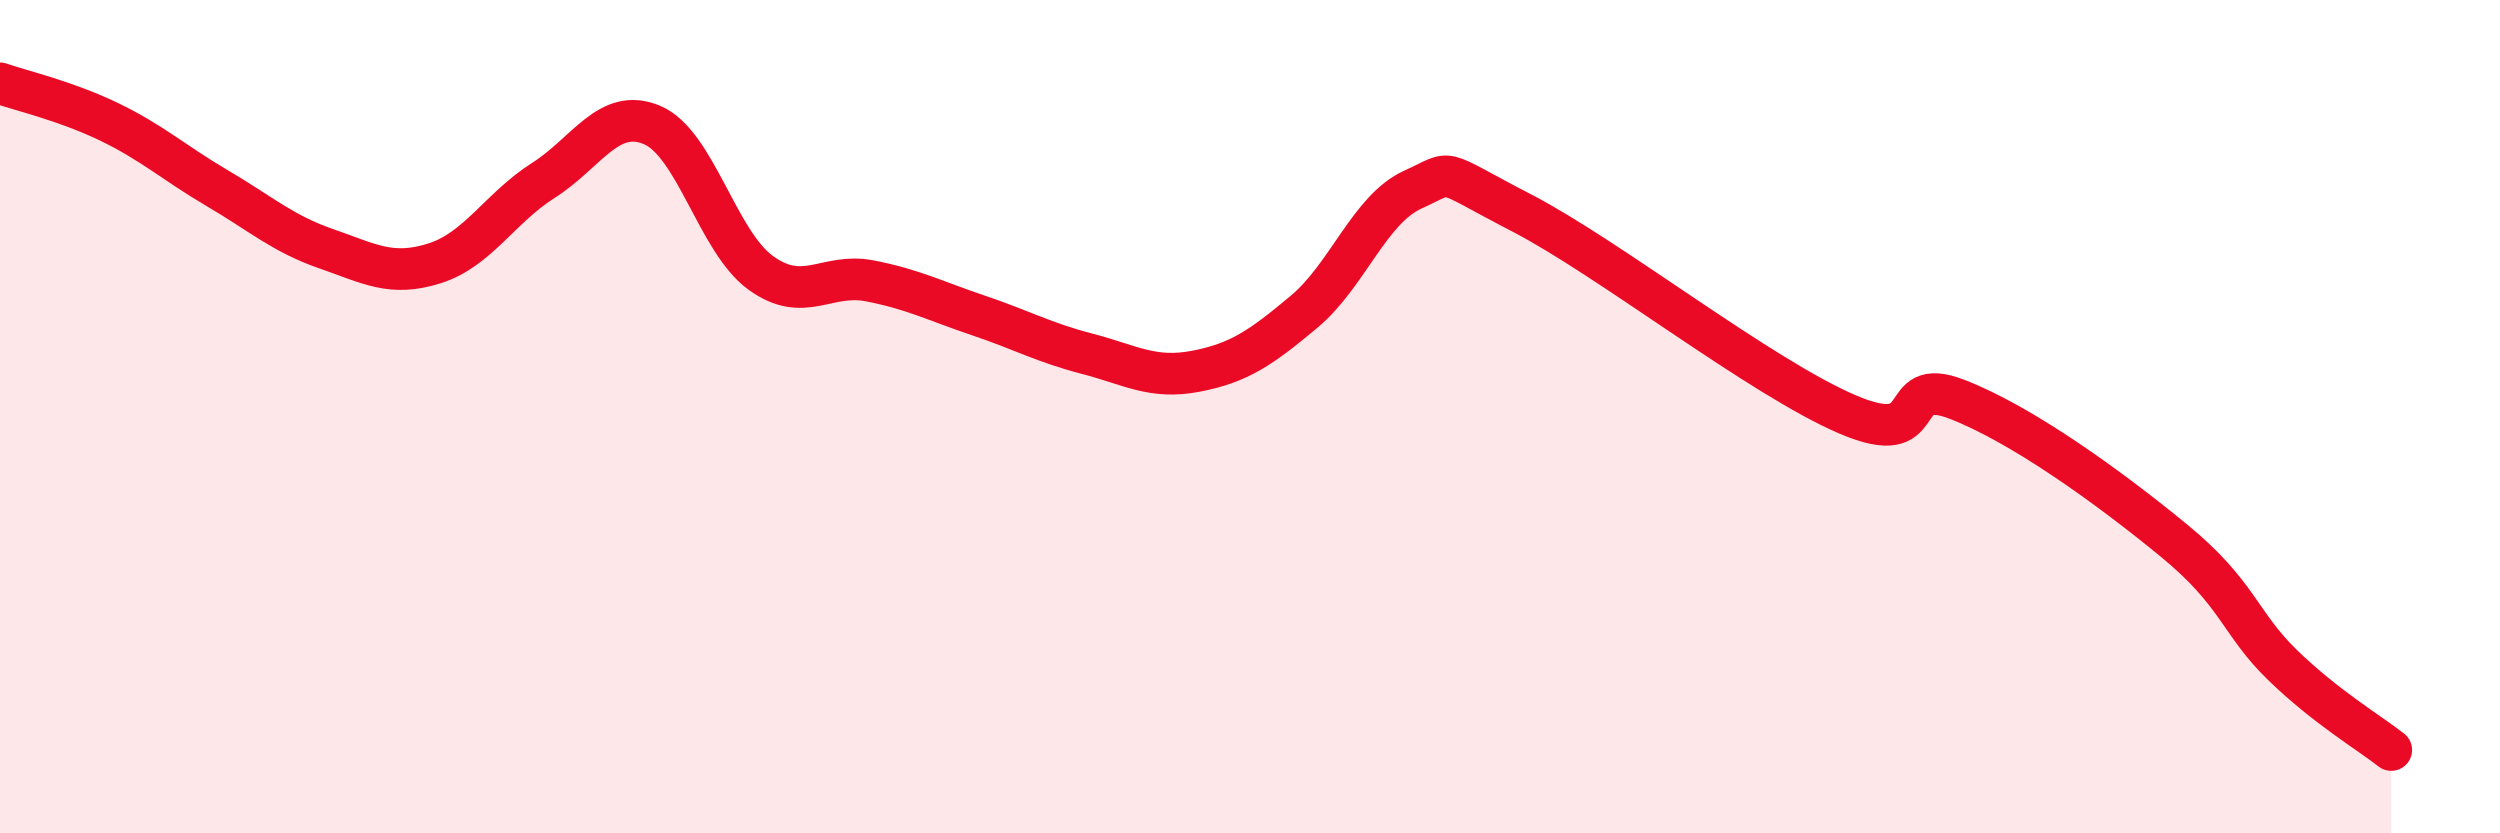
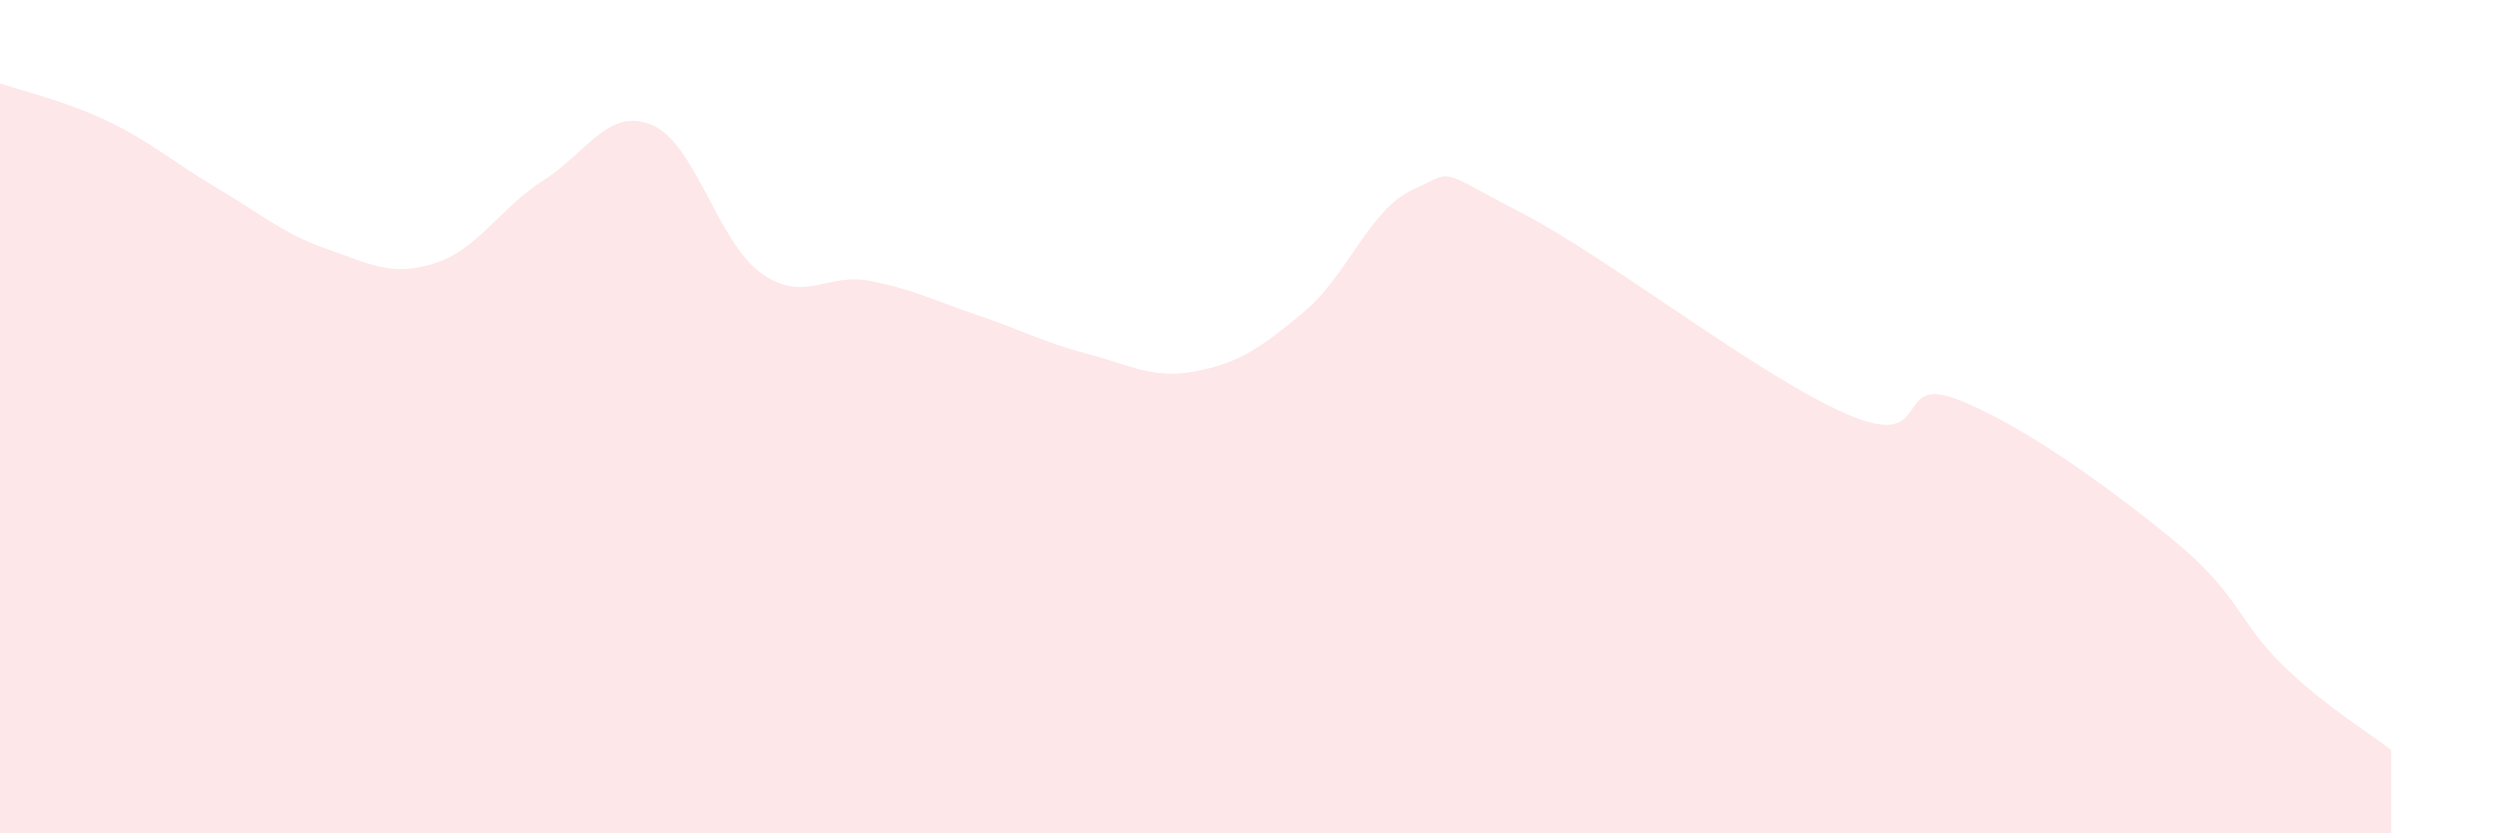
<svg xmlns="http://www.w3.org/2000/svg" width="60" height="20" viewBox="0 0 60 20">
  <path d="M 0,2 C 0.52,2.18 1.57,2.42 2.61,2.92 C 3.65,3.42 4.18,3.91 5.22,4.52 C 6.26,5.13 6.79,5.61 7.83,5.97 C 8.87,6.33 9.39,6.65 10.43,6.32 C 11.47,5.99 12,4.99 13.04,4.33 C 14.08,3.67 14.61,2.56 15.65,3 C 16.69,3.44 17.22,5.8 18.26,6.55 C 19.3,7.3 19.83,6.54 20.87,6.74 C 21.91,6.94 22.44,7.22 23.48,7.57 C 24.52,7.92 25.05,8.22 26.09,8.49 C 27.13,8.76 27.66,9.11 28.7,8.91 C 29.74,8.71 30.26,8.35 31.3,7.48 C 32.34,6.61 32.87,5.02 33.91,4.55 C 34.95,4.08 34.43,4.03 36.52,5.11 C 38.61,6.19 42.26,9.06 44.35,9.95 C 46.44,10.84 45.4,8.98 46.96,9.58 C 48.52,10.18 50.61,11.69 52.17,12.97 C 53.73,14.25 53.74,14.95 54.78,15.96 C 55.82,16.97 56.87,17.59 57.39,18L57.39 20L0 20Z" fill="#EB0A25" opacity="0.1" stroke-linecap="round" stroke-linejoin="round" />
-   <path d="M 0,2 C 0.52,2.18 1.57,2.42 2.61,2.92 C 3.65,3.42 4.18,3.91 5.22,4.52 C 6.26,5.13 6.79,5.61 7.83,5.97 C 8.87,6.33 9.39,6.65 10.43,6.32 C 11.47,5.99 12,4.99 13.04,4.33 C 14.08,3.67 14.61,2.56 15.65,3 C 16.69,3.44 17.22,5.8 18.26,6.55 C 19.3,7.3 19.83,6.54 20.87,6.74 C 21.91,6.94 22.44,7.22 23.48,7.57 C 24.52,7.92 25.05,8.22 26.09,8.49 C 27.13,8.76 27.66,9.11 28.7,8.91 C 29.74,8.71 30.26,8.35 31.3,7.48 C 32.34,6.61 32.87,5.02 33.91,4.55 C 34.95,4.08 34.43,4.03 36.52,5.11 C 38.61,6.19 42.26,9.06 44.35,9.95 C 46.44,10.84 45.4,8.98 46.96,9.58 C 48.52,10.18 50.61,11.69 52.17,12.97 C 53.73,14.25 53.74,14.95 54.78,15.96 C 55.82,16.97 56.87,17.59 57.39,18" stroke="#EB0A25" stroke-width="1" fill="none" stroke-linecap="round" stroke-linejoin="round" />
</svg>